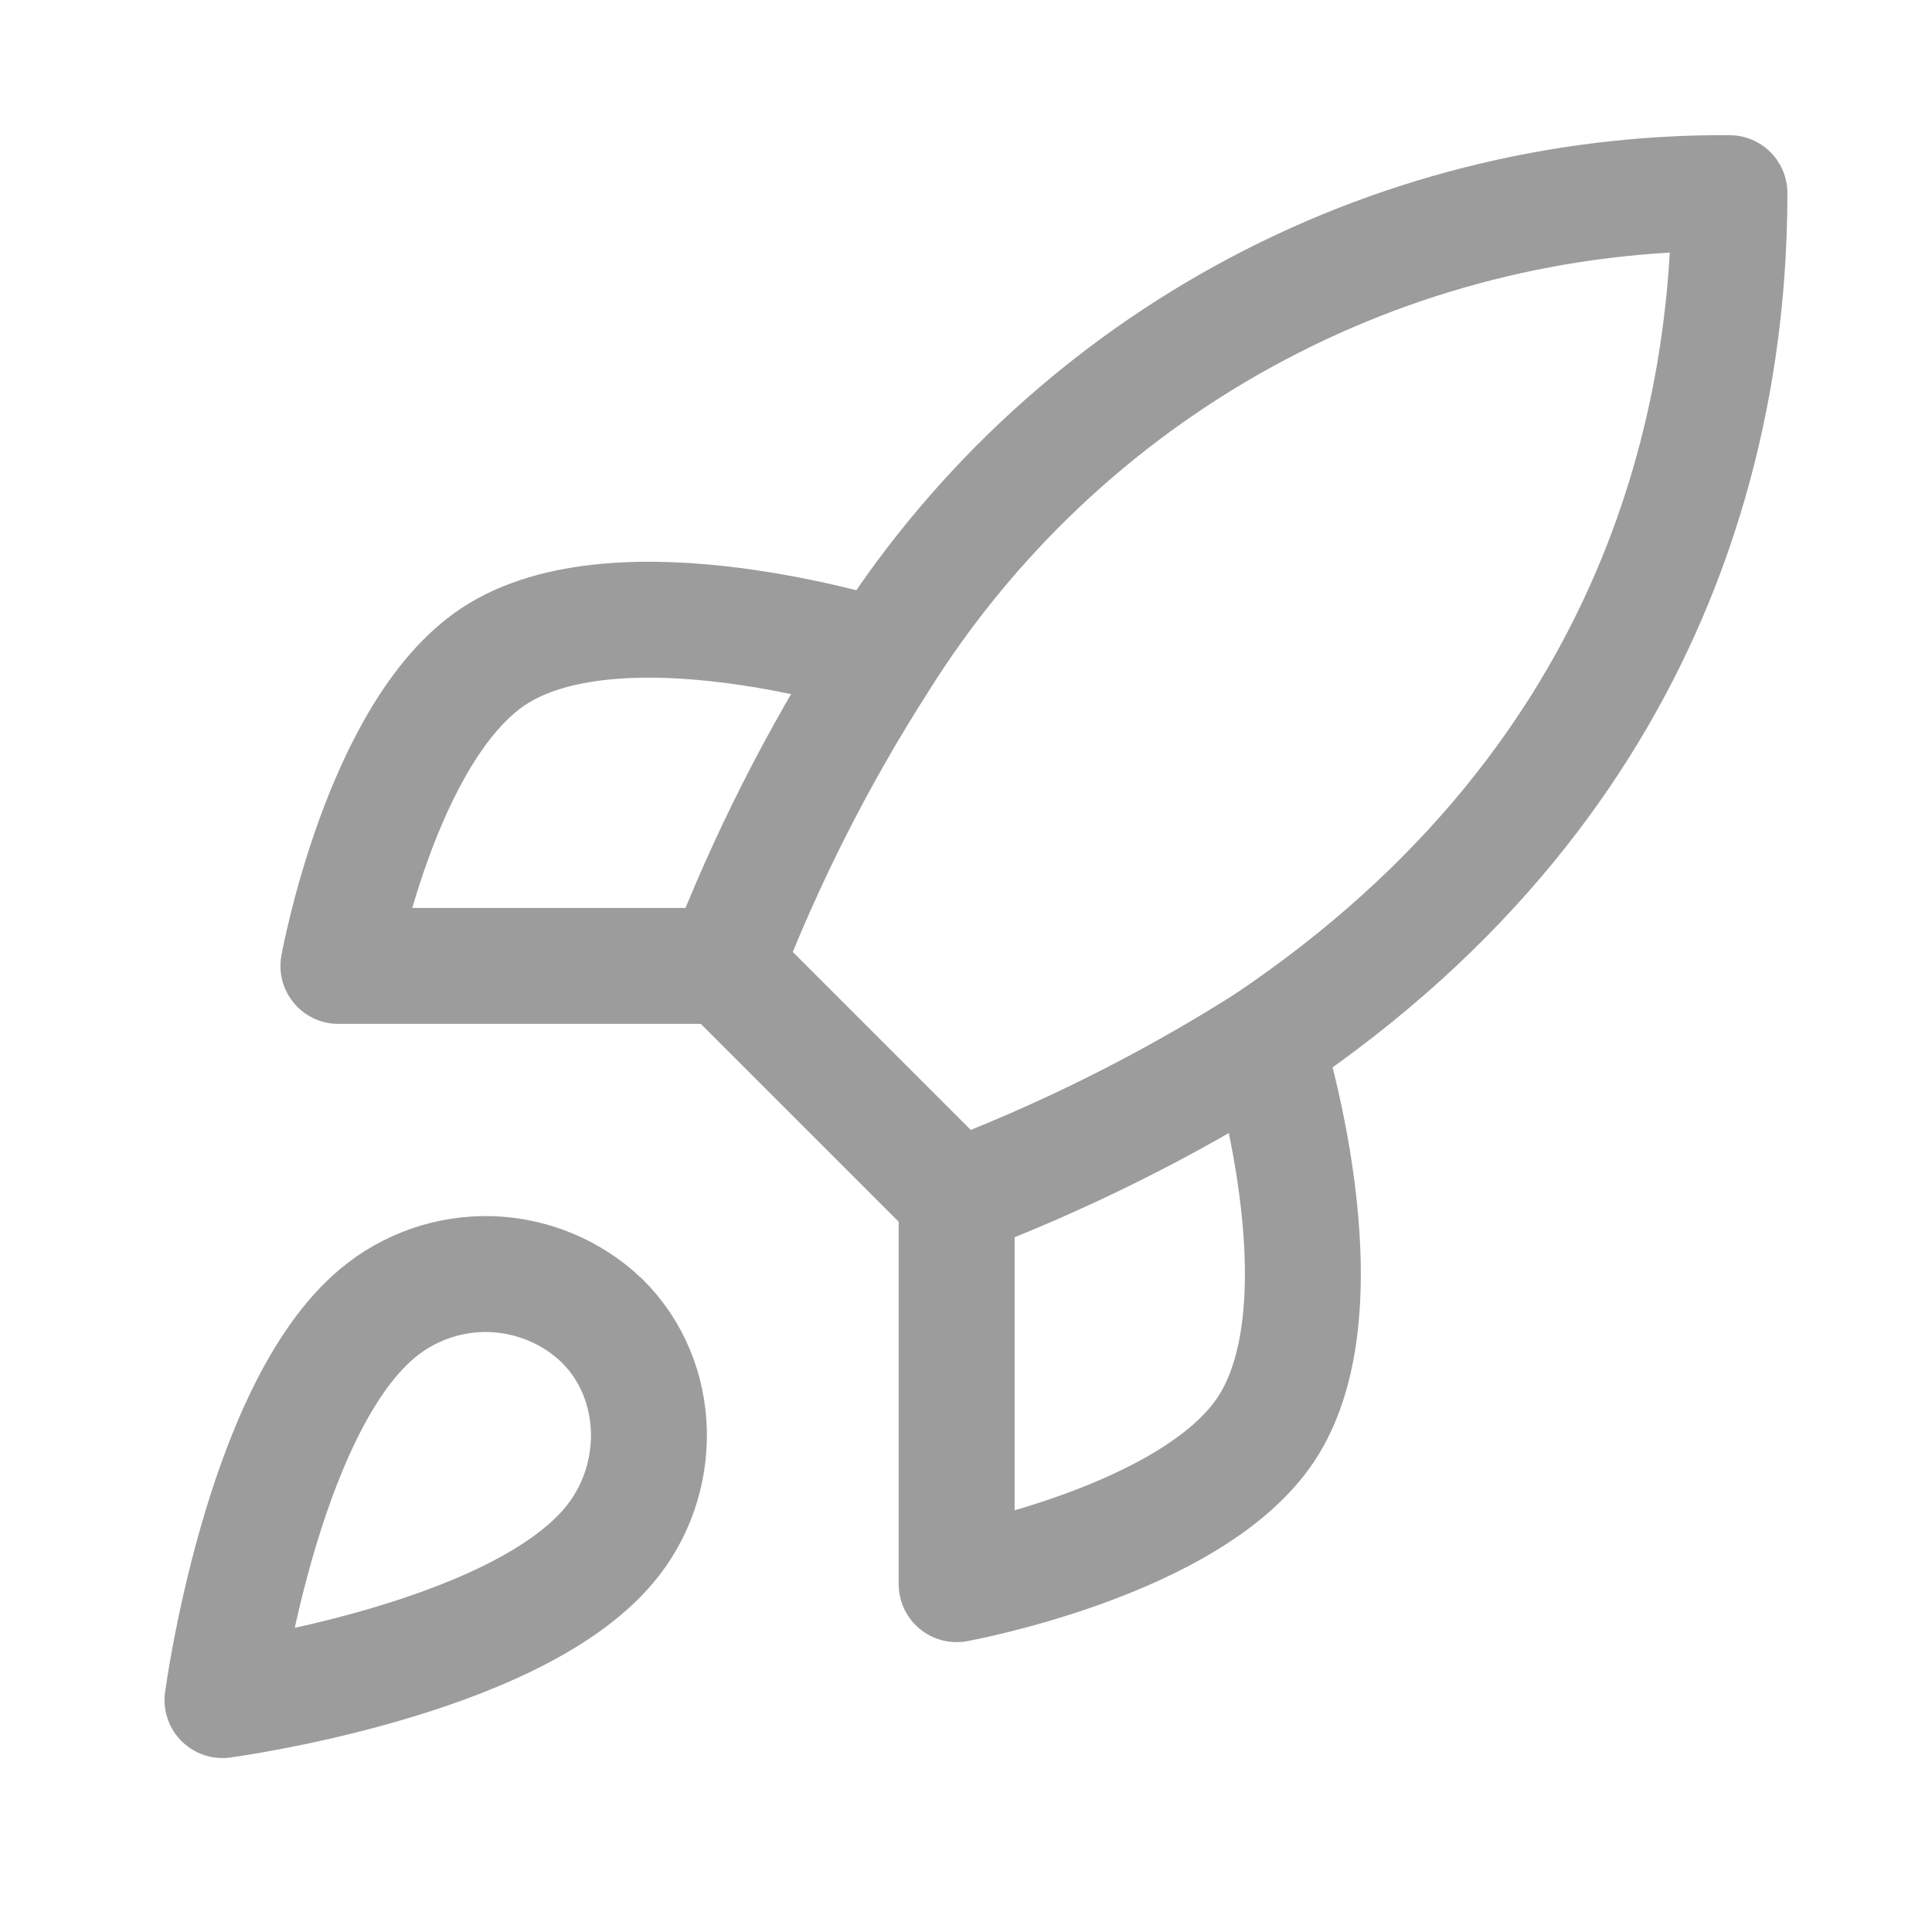
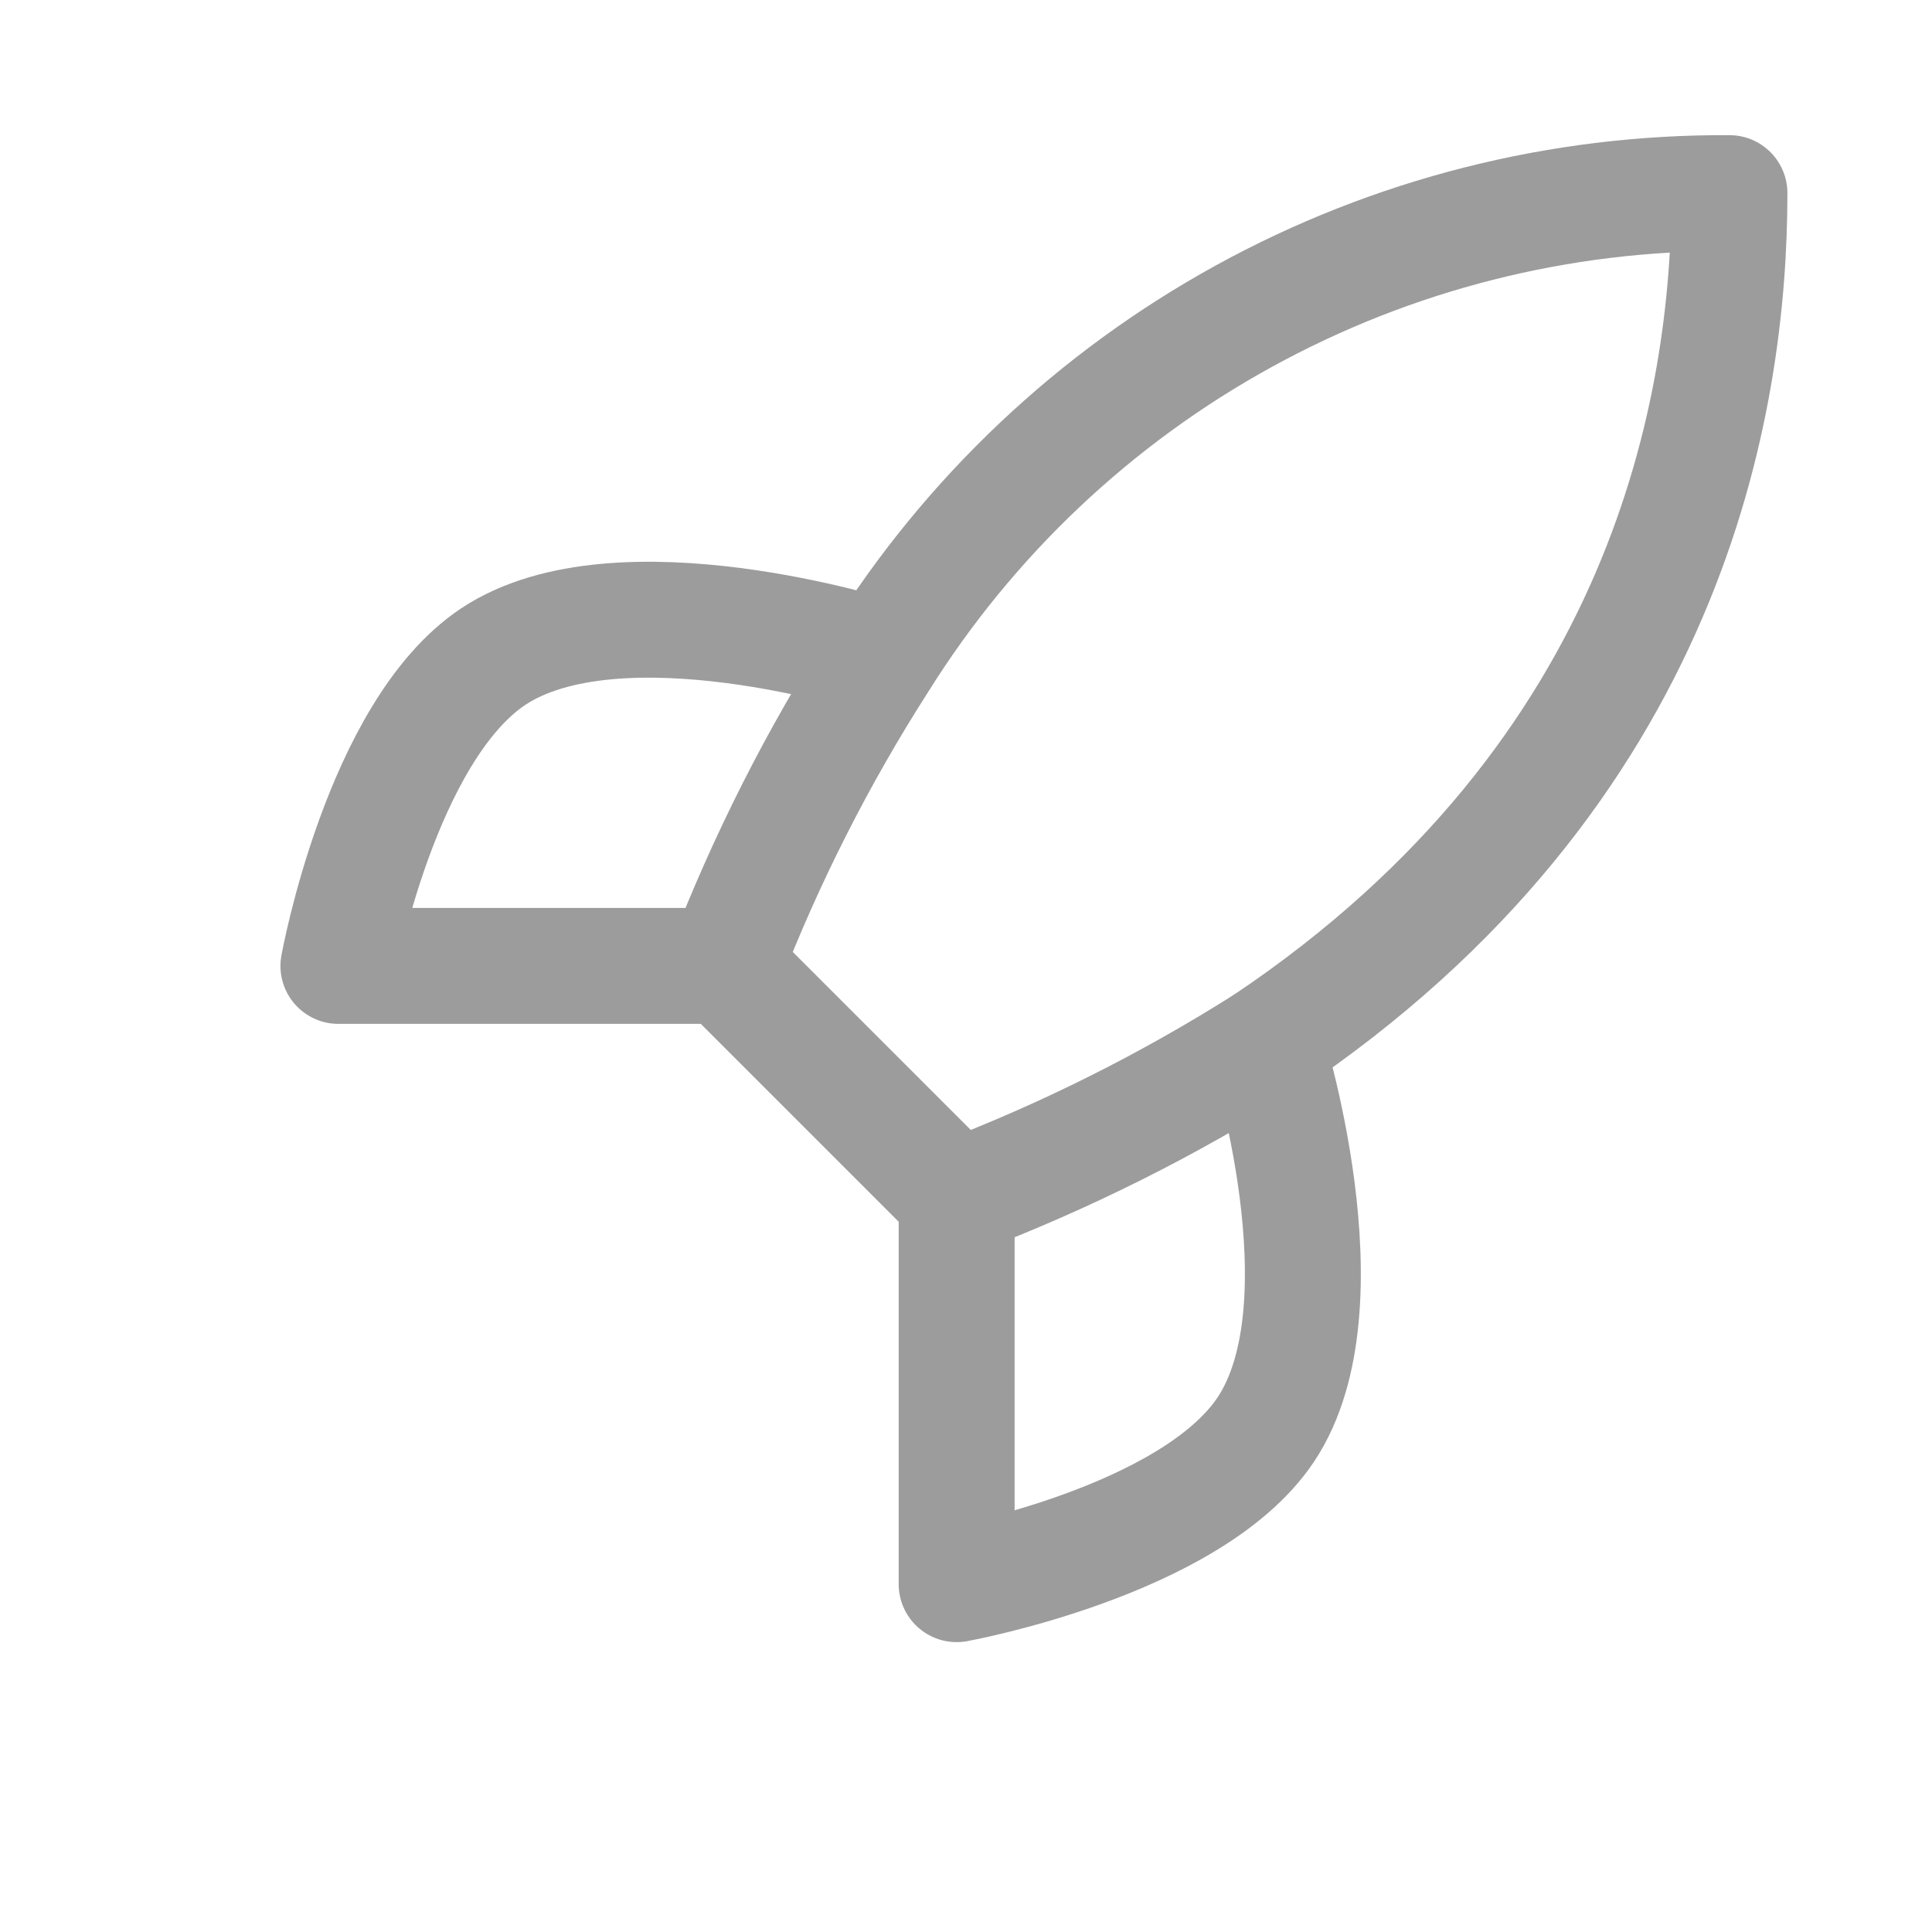
<svg xmlns="http://www.w3.org/2000/svg" width="25" height="25" viewBox="0 0 25 25" fill="none">
-   <path d="M4.879 16.999C3.379 18.259 2.879 21.999 2.879 21.999C2.879 21.999 6.619 21.499 7.879 19.999C8.589 19.159 8.579 17.869 7.789 17.089C7.4 16.718 6.888 16.504 6.351 16.487C5.814 16.471 5.29 16.653 4.879 16.999Z" stroke="#9C9C9C" stroke-width="1.5" stroke-linecap="round" stroke-linejoin="round" />
  <path d="M12.379 15.499L9.379 12.499C9.911 11.119 10.581 9.795 11.379 8.549C12.544 6.686 14.166 5.152 16.092 4.093C18.017 3.034 20.182 2.486 22.379 2.499C22.379 5.219 21.599 9.999 16.379 13.499C15.116 14.298 13.776 14.968 12.379 15.499Z" stroke="#9C9C9C" stroke-width="1.5" stroke-linecap="round" stroke-linejoin="round" />
  <path d="M9.379 12.499H4.379C4.379 12.499 4.929 9.469 6.379 8.499C7.999 7.419 11.379 8.499 11.379 8.499" stroke="#9C9C9C" stroke-width="1.5" stroke-linecap="round" stroke-linejoin="round" />
  <path d="M12.379 15.499V20.499C12.379 20.499 15.409 19.949 16.379 18.499C17.459 16.879 16.379 13.499 16.379 13.499" stroke="#9C9C9C" stroke-width="1.5" stroke-linecap="round" stroke-linejoin="round" />
</svg>